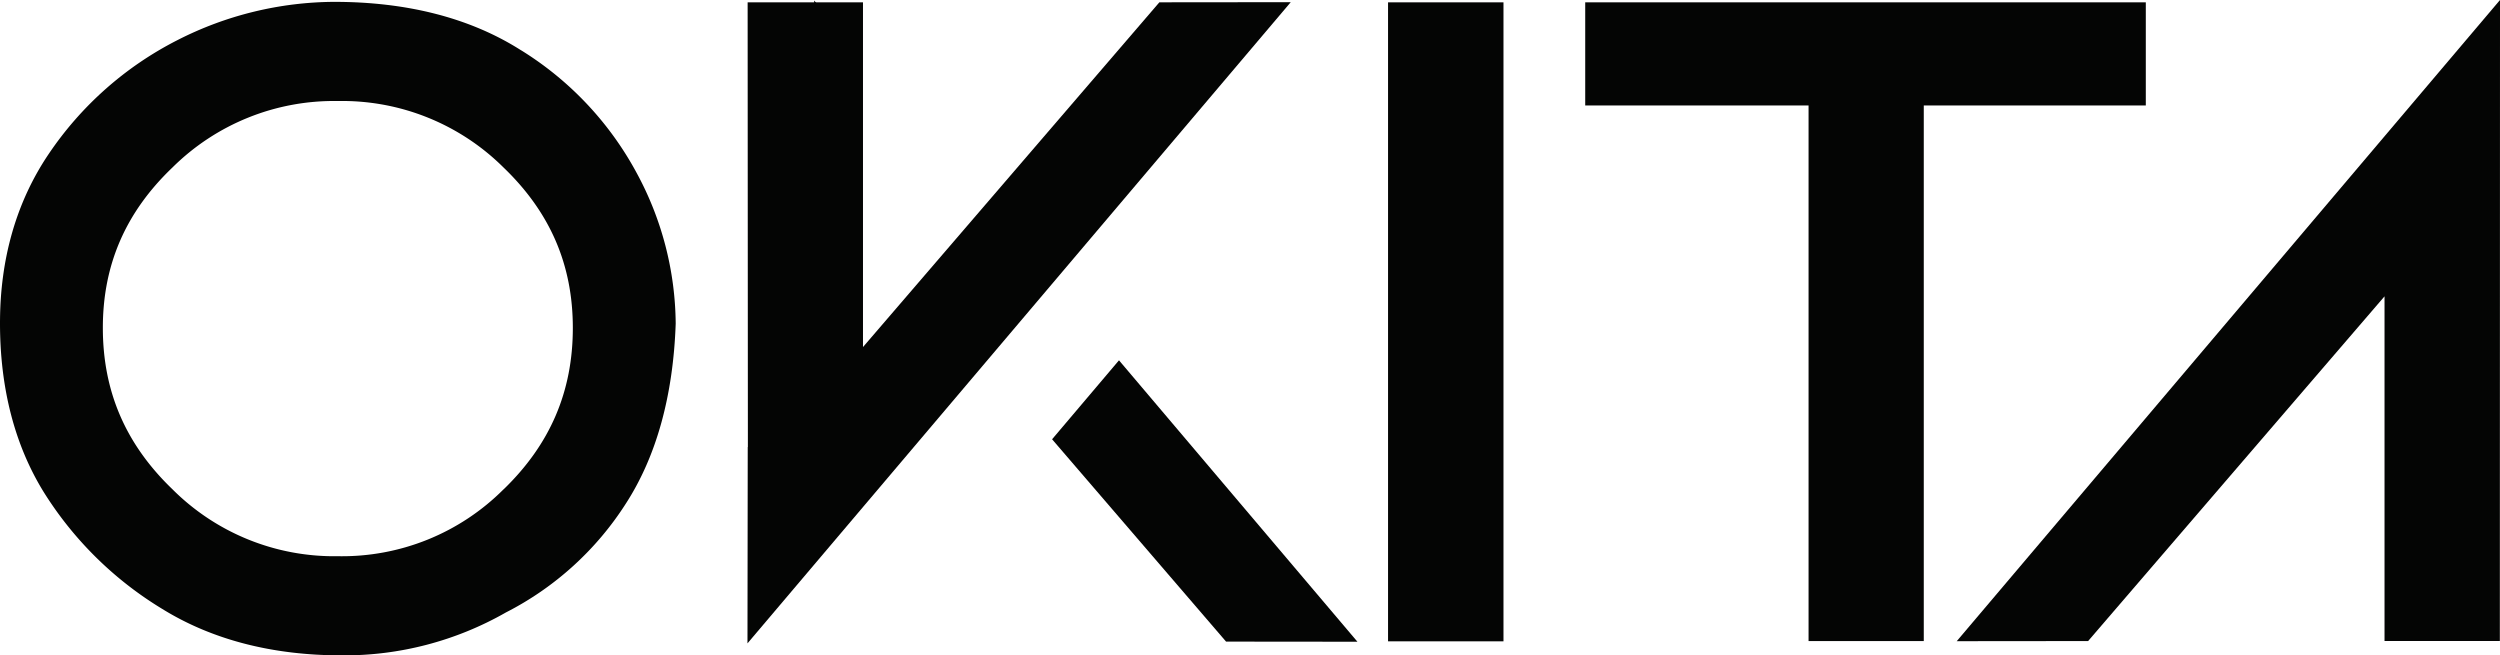
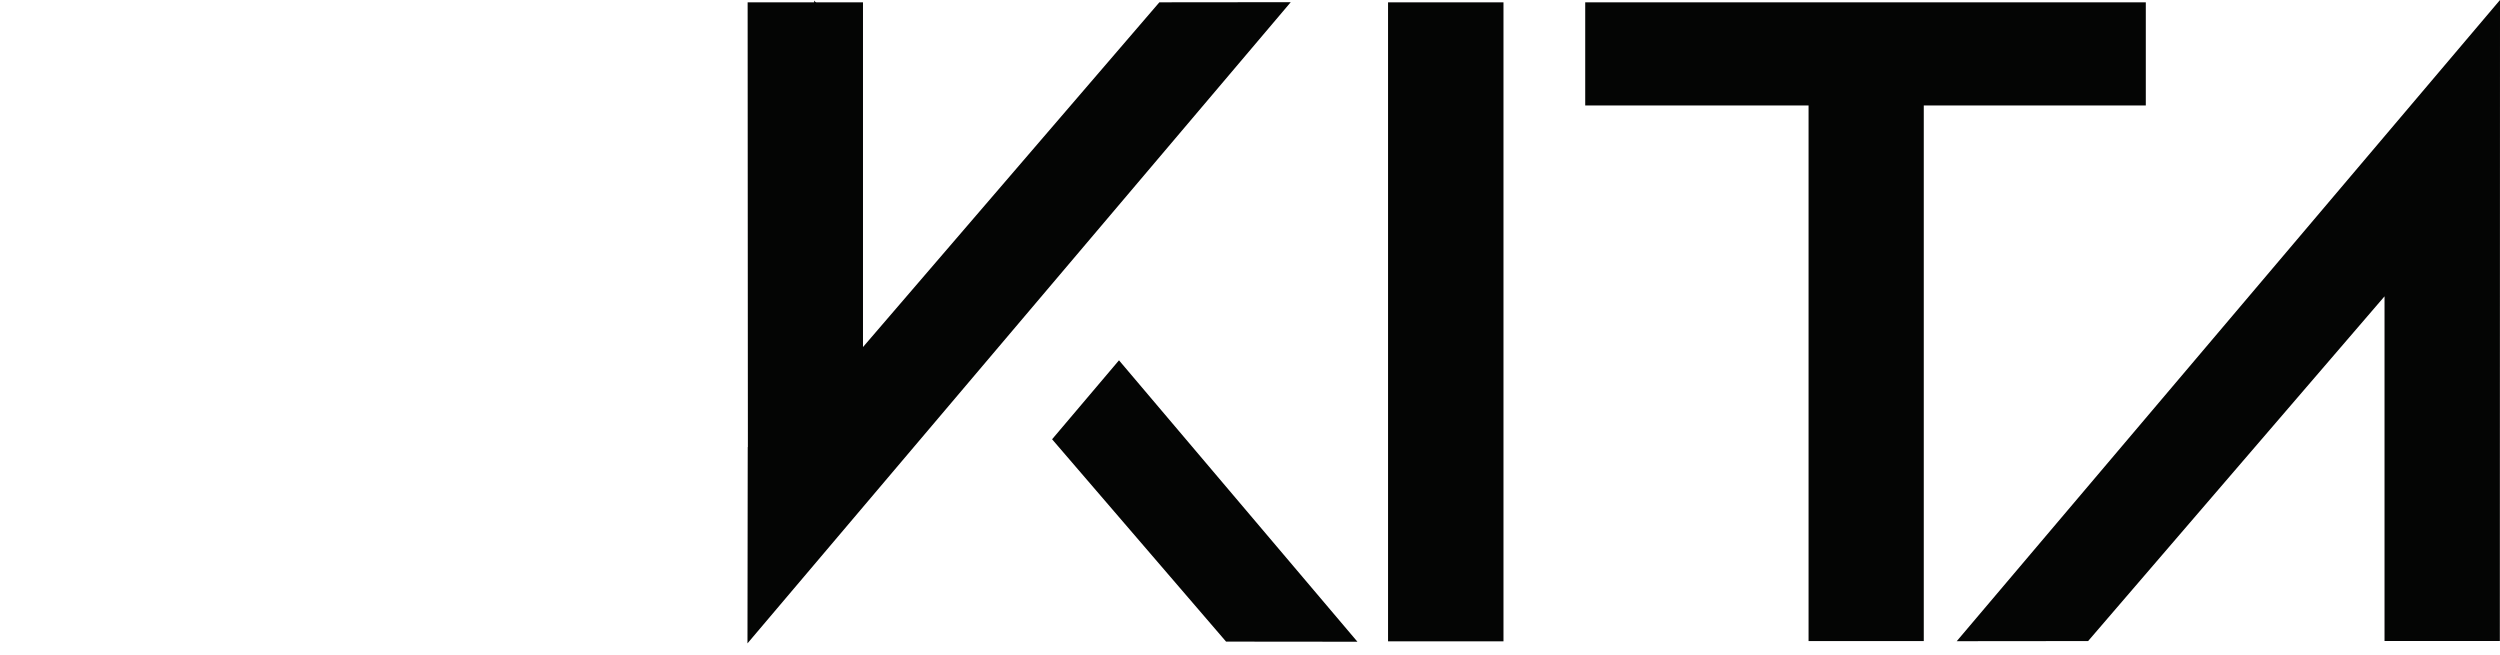
<svg xmlns="http://www.w3.org/2000/svg" id="Group_178" data-name="Group 178" width="517.137" height="135.57" viewBox="0 0 517.137 135.57">
  <defs>
    <clipPath id="clip-path">
      <rect id="Rectangle_77" data-name="Rectangle 77" width="517.137" height="135.57" fill="none" />
    </clipPath>
  </defs>
  <g id="Group_177" data-name="Group 177" transform="translate(0 0)" clip-path="url(#clip-path)">
-     <path id="Path_257" data-name="Path 257" d="M107.813,10.322C97.364,3.664,84.345.287,69.119.287A71.989,71.989,0,0,0,36.7,8.205,70.867,70.867,0,0,0,10.042,31.8C3.383,41.674,0,53.441,0,66.748,0,80.174,3.026,91.9,8.991,101.6a74.281,74.281,0,0,0,24.5,24.218c10.317,6.4,22.82,9.648,37.158,9.648a67.407,67.407,0,0,0,34.017-8.886,63.871,63.871,0,0,0,24.859-22.609c6.284-9.763,9.733-22.26,10.246-37.143a66.326,66.326,0,0,0-8.108-31.214,67.454,67.454,0,0,0-23.848-25.3m-3.644,90.8a47.192,47.192,0,0,1-34.284,13.841,47.288,47.288,0,0,1-34.213-13.841c-9.687-9.309-14.4-20.232-14.4-33.4,0-13.059,4.709-23.907,14.4-33.169A47.424,47.424,0,0,1,69.885,20.8,47.333,47.333,0,0,1,104.17,34.562c9.636,9.262,14.322,20.11,14.322,33.169,0,13.159-4.685,24.084-14.322,33.4" transform="translate(0 0.098)" fill="#040504" />
    <rect id="Rectangle_76" data-name="Rectangle 76" width="23.878" height="132.177" transform="translate(287.124 0.485)" fill="#040504" />
    <path id="Path_258" data-name="Path 258" d="M115.206,132.969,227.585.336,200.408.363,139.1,71.673V.368H115.239l.05,91.967-.03.036Z" transform="translate(39.413 0.115)" fill="#040504" />
    <path id="Path_259" data-name="Path 259" d="M360.285.36H244.324V21.695h46.2V132.481h23.833V21.695h45.927Z" transform="translate(83.586 0.123)" fill="#040504" />
    <path id="Path_260" data-name="Path 260" d="M413.928,132.6,413.962,0,301.583,132.633l27.176-.027L390.075,61.3V132.6Z" transform="translate(103.176 0)" fill="#040504" />
    <path id="Path_261" data-name="Path 261" d="M131.007,6.6,125.485.084l.008,6.519Z" transform="translate(42.93 0.029)" fill="#040504" />
    <path id="Path_262" data-name="Path 262" d="M162.155,71.865l35.987,41.855,27.175.027L175.993,55.533Z" transform="translate(55.475 18.999)" fill="#040504" />
  </g>
</svg>